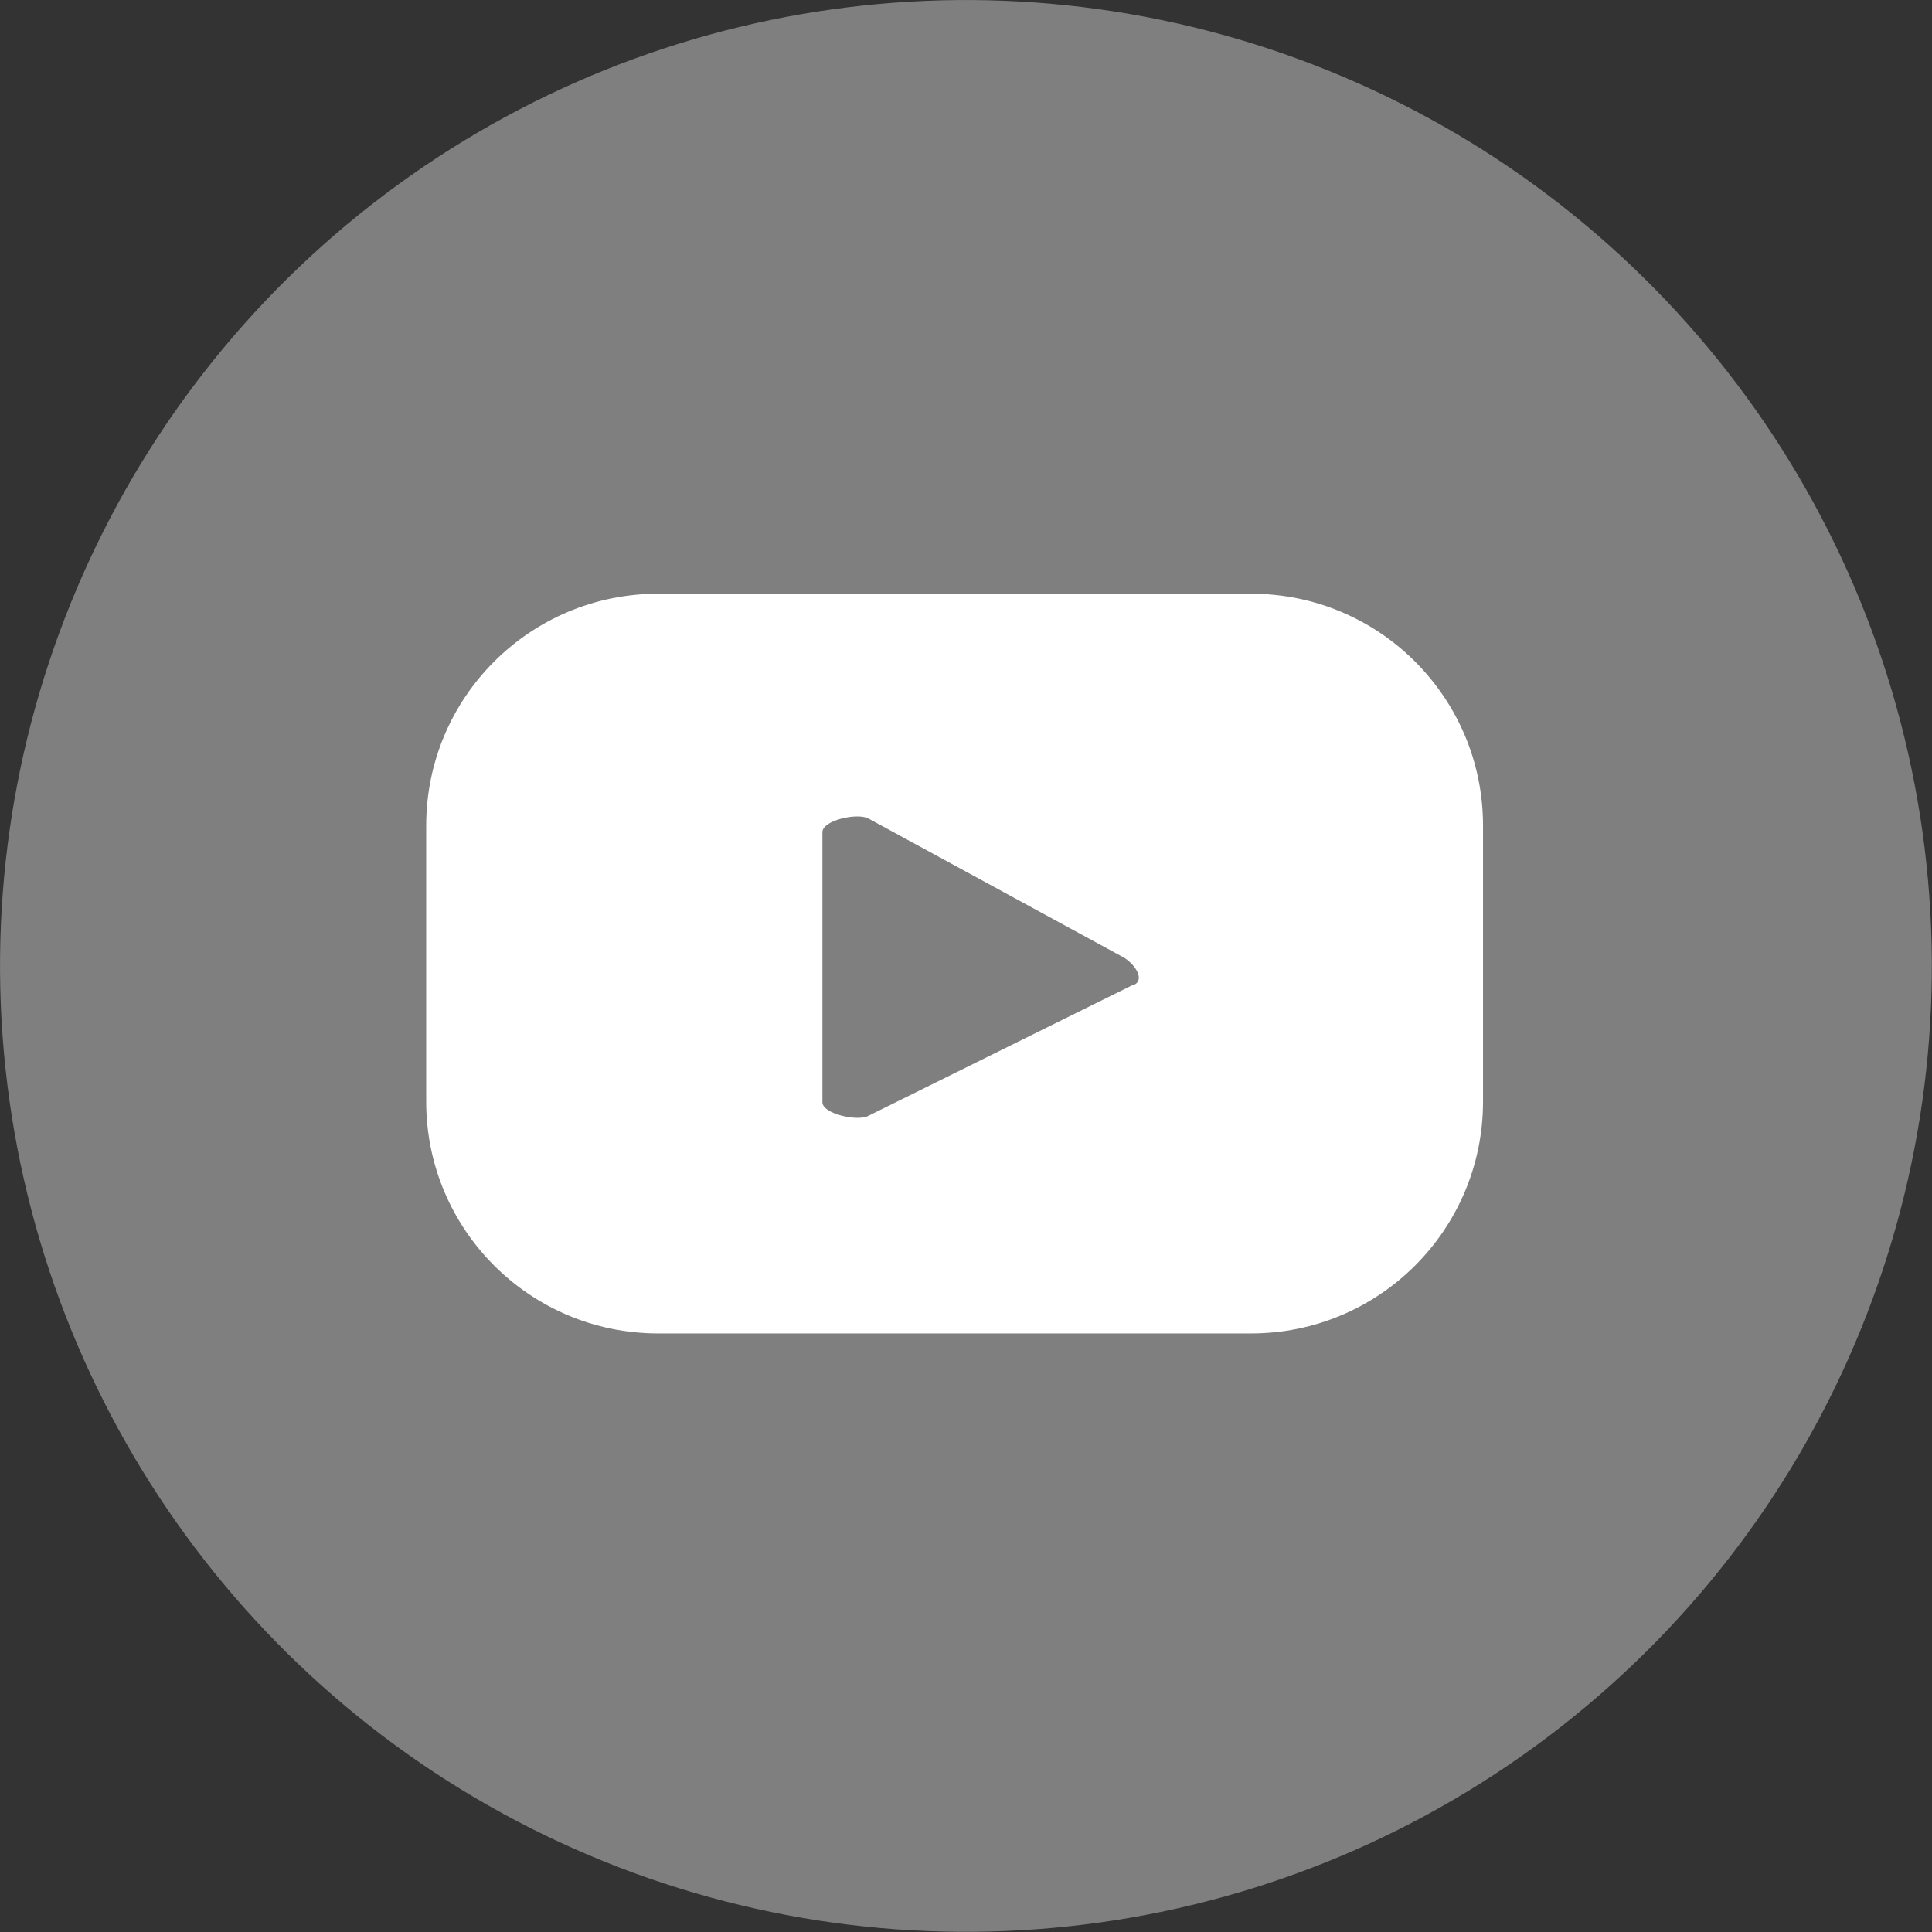
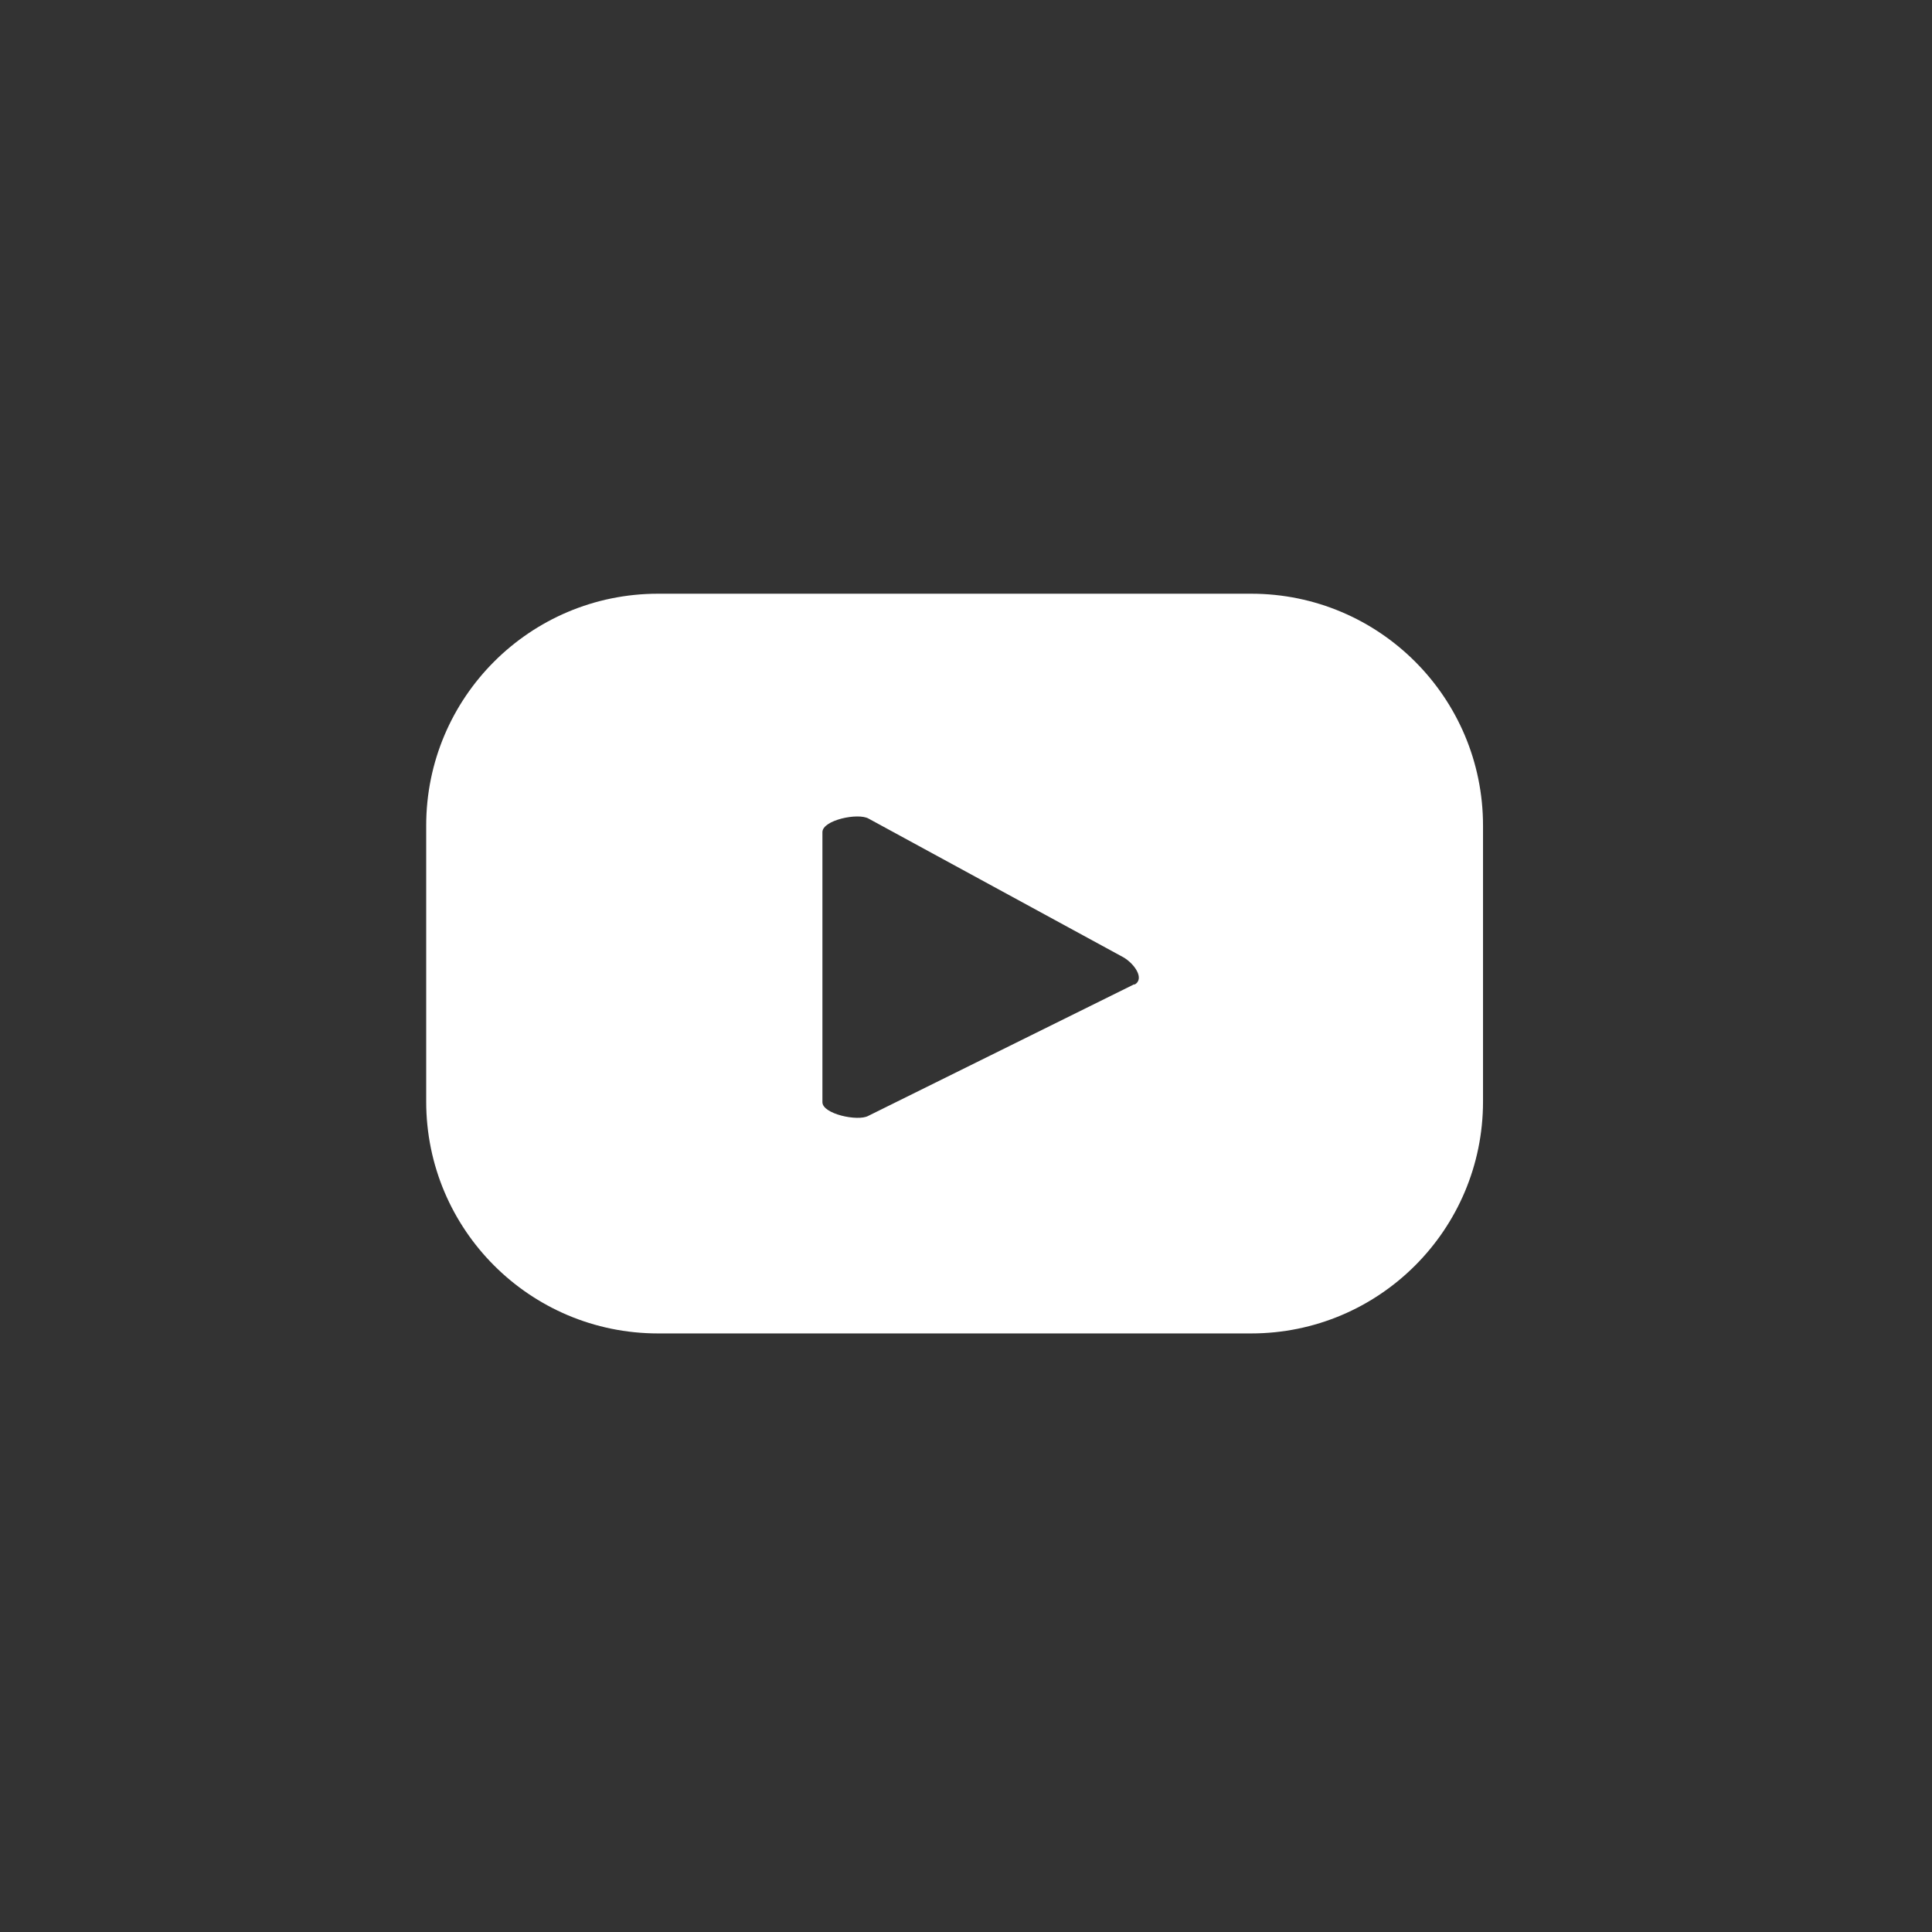
<svg xmlns="http://www.w3.org/2000/svg" id="Calque_2" data-name="Calque 2" width="32.3mm" height="32.3mm" viewBox="0 0 91.57 91.57">
  <rect x="0" y="0" width="91.57" height="91.57" fill="#333333" stroke="none" />
  <defs>
    <style>
      .cls-1 {
        fill: #fff;
      }

      .cls-2 {
        fill: #7f7f7f;
      }
    </style>
  </defs>
  <g id="Calque_1-2" data-name="Calque 1">
    <g>
-       <circle class="cls-2" cx="45.78" cy="45.78" r="45.78" transform="translate(-5.25 5.94) rotate(-7.02)" />
      <path class="cls-1" d="m70.29,39.13c0-6.07-4.92-10.99-10.99-10.99h-28.11c-6.07,0-10.99,4.92-10.99,10.99v13.08c0,6.07,4.92,10.99,10.99,10.99h28.11c6.07,0,10.99-4.92,10.99-10.99v-13.08Zm-16.53,7.52l-12.61,6.24c-.49.27-2.17-.09-2.17-.65v-12.8c0-.57,1.69-.93,2.19-.64l12.07,6.57c.51.29,1.04,1.02.53,1.3Z" />
    </g>
  </g>
</svg>